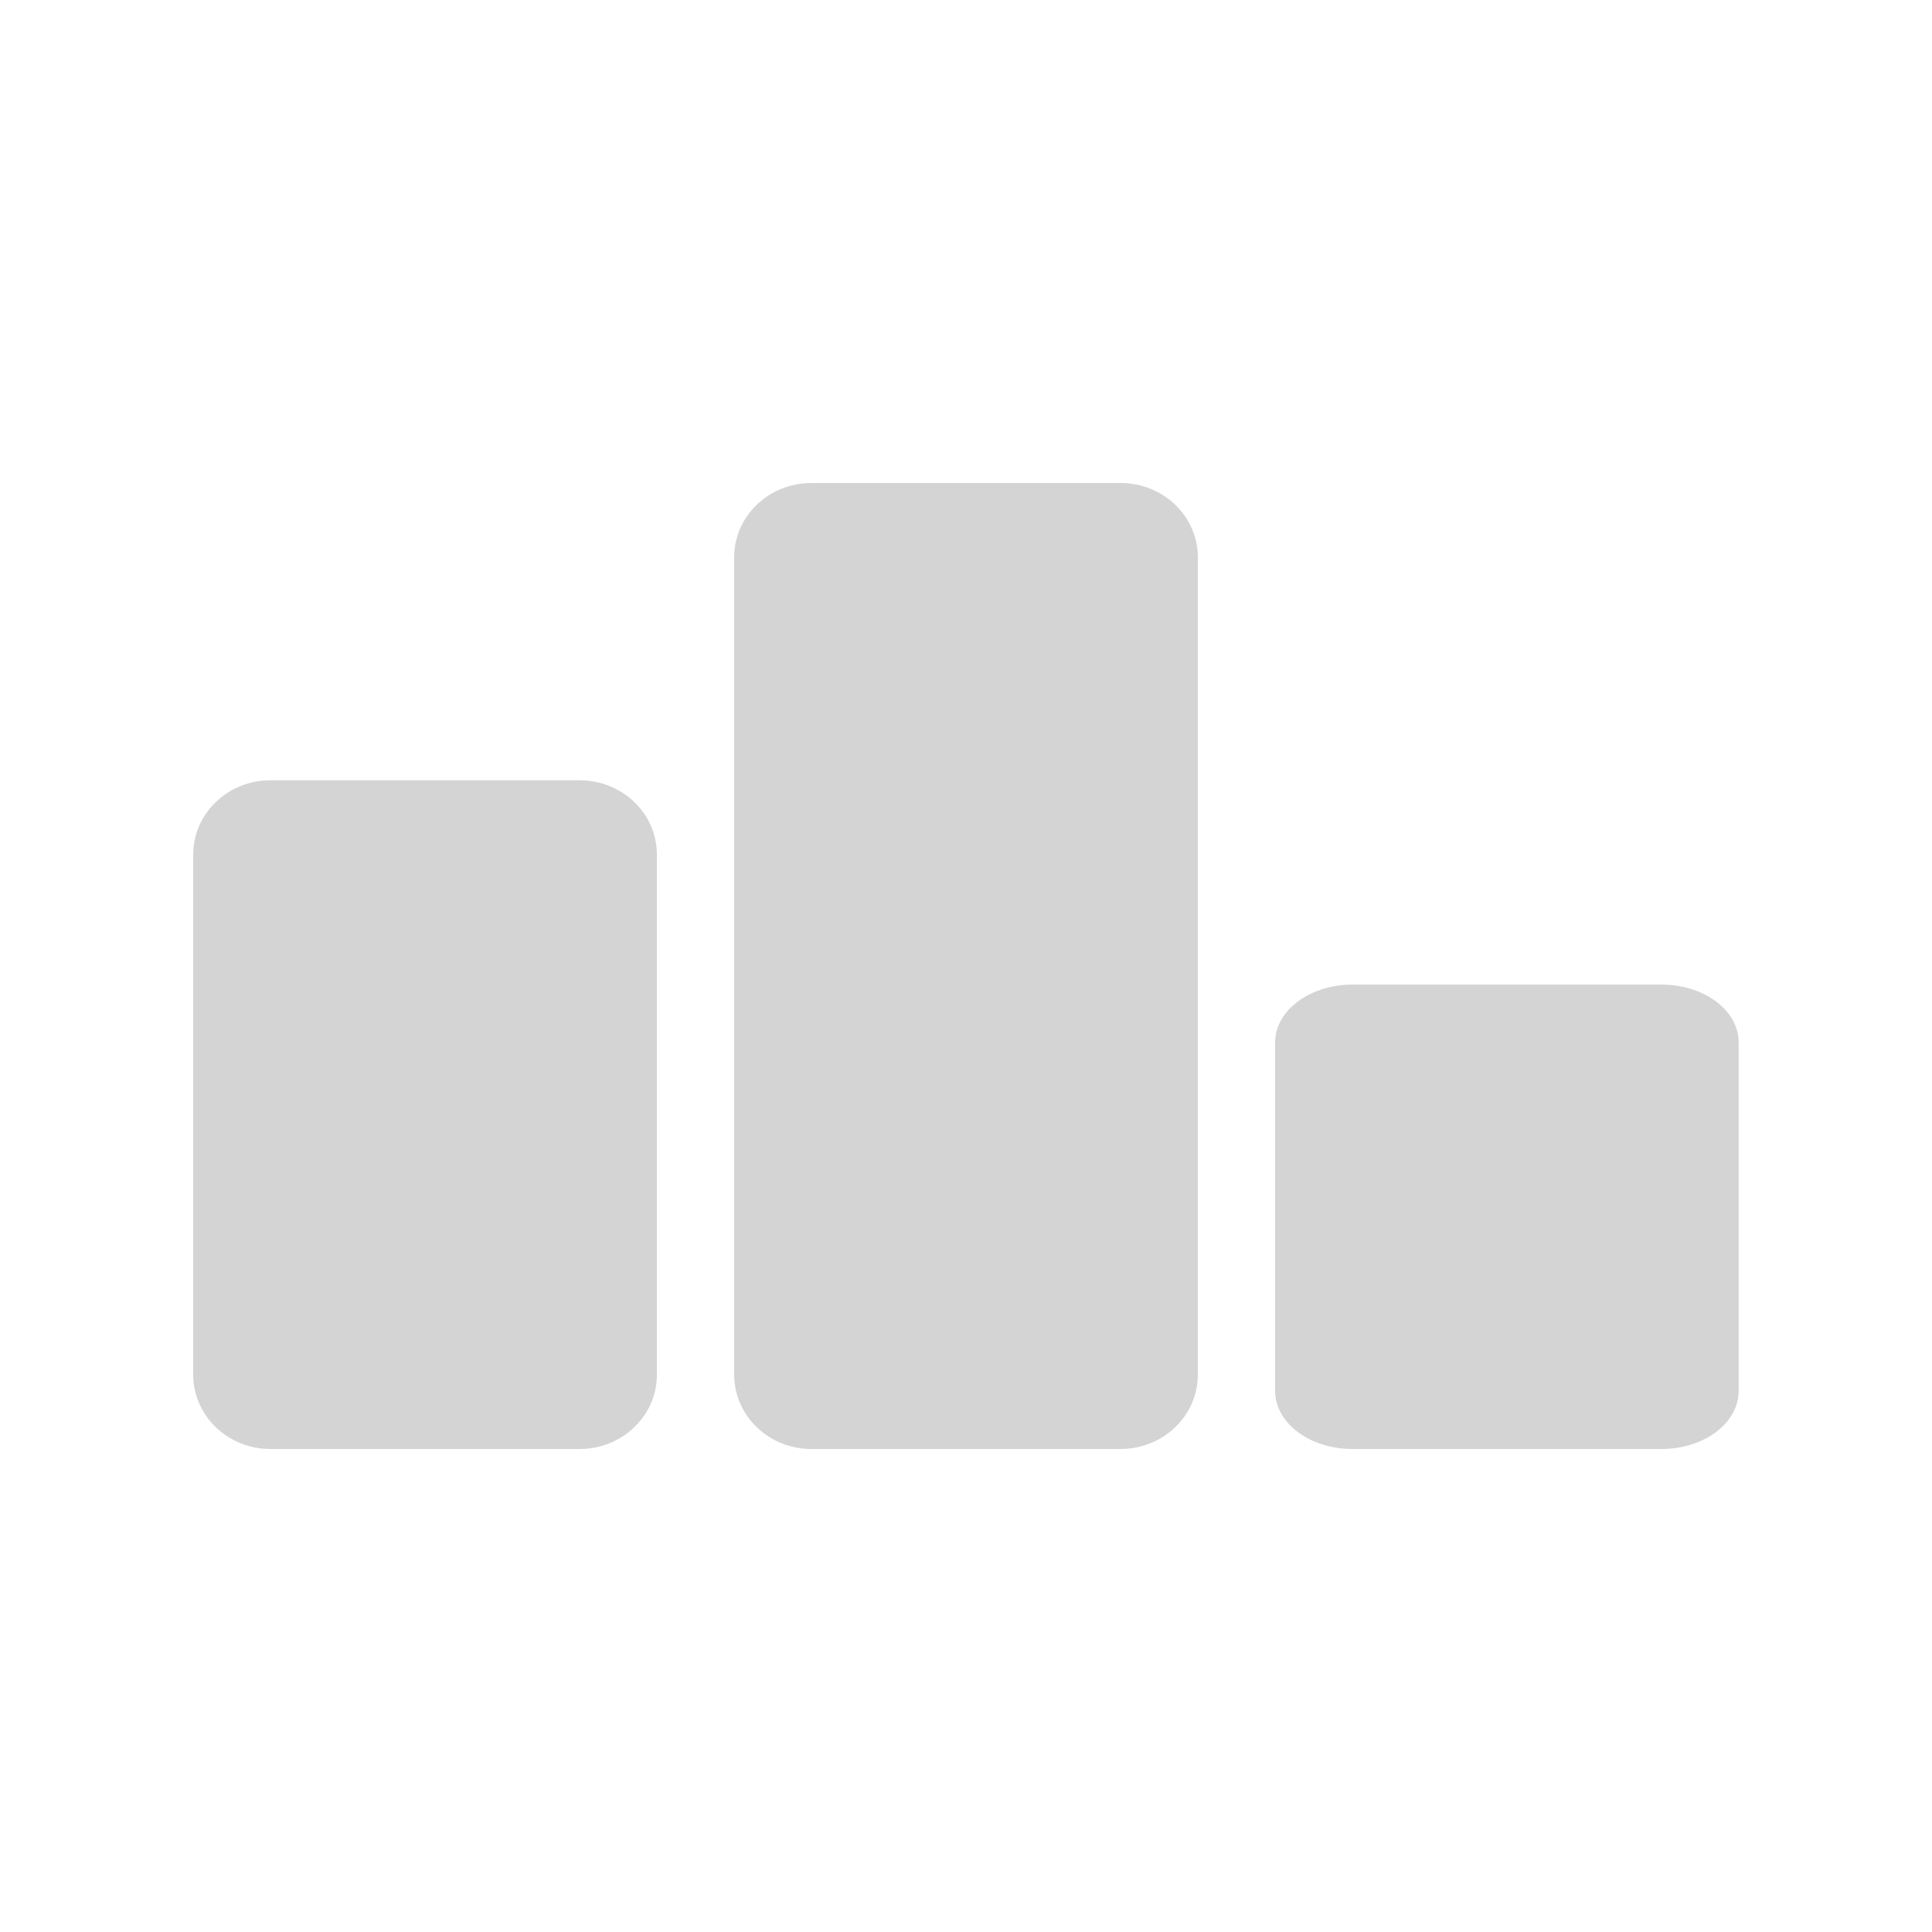
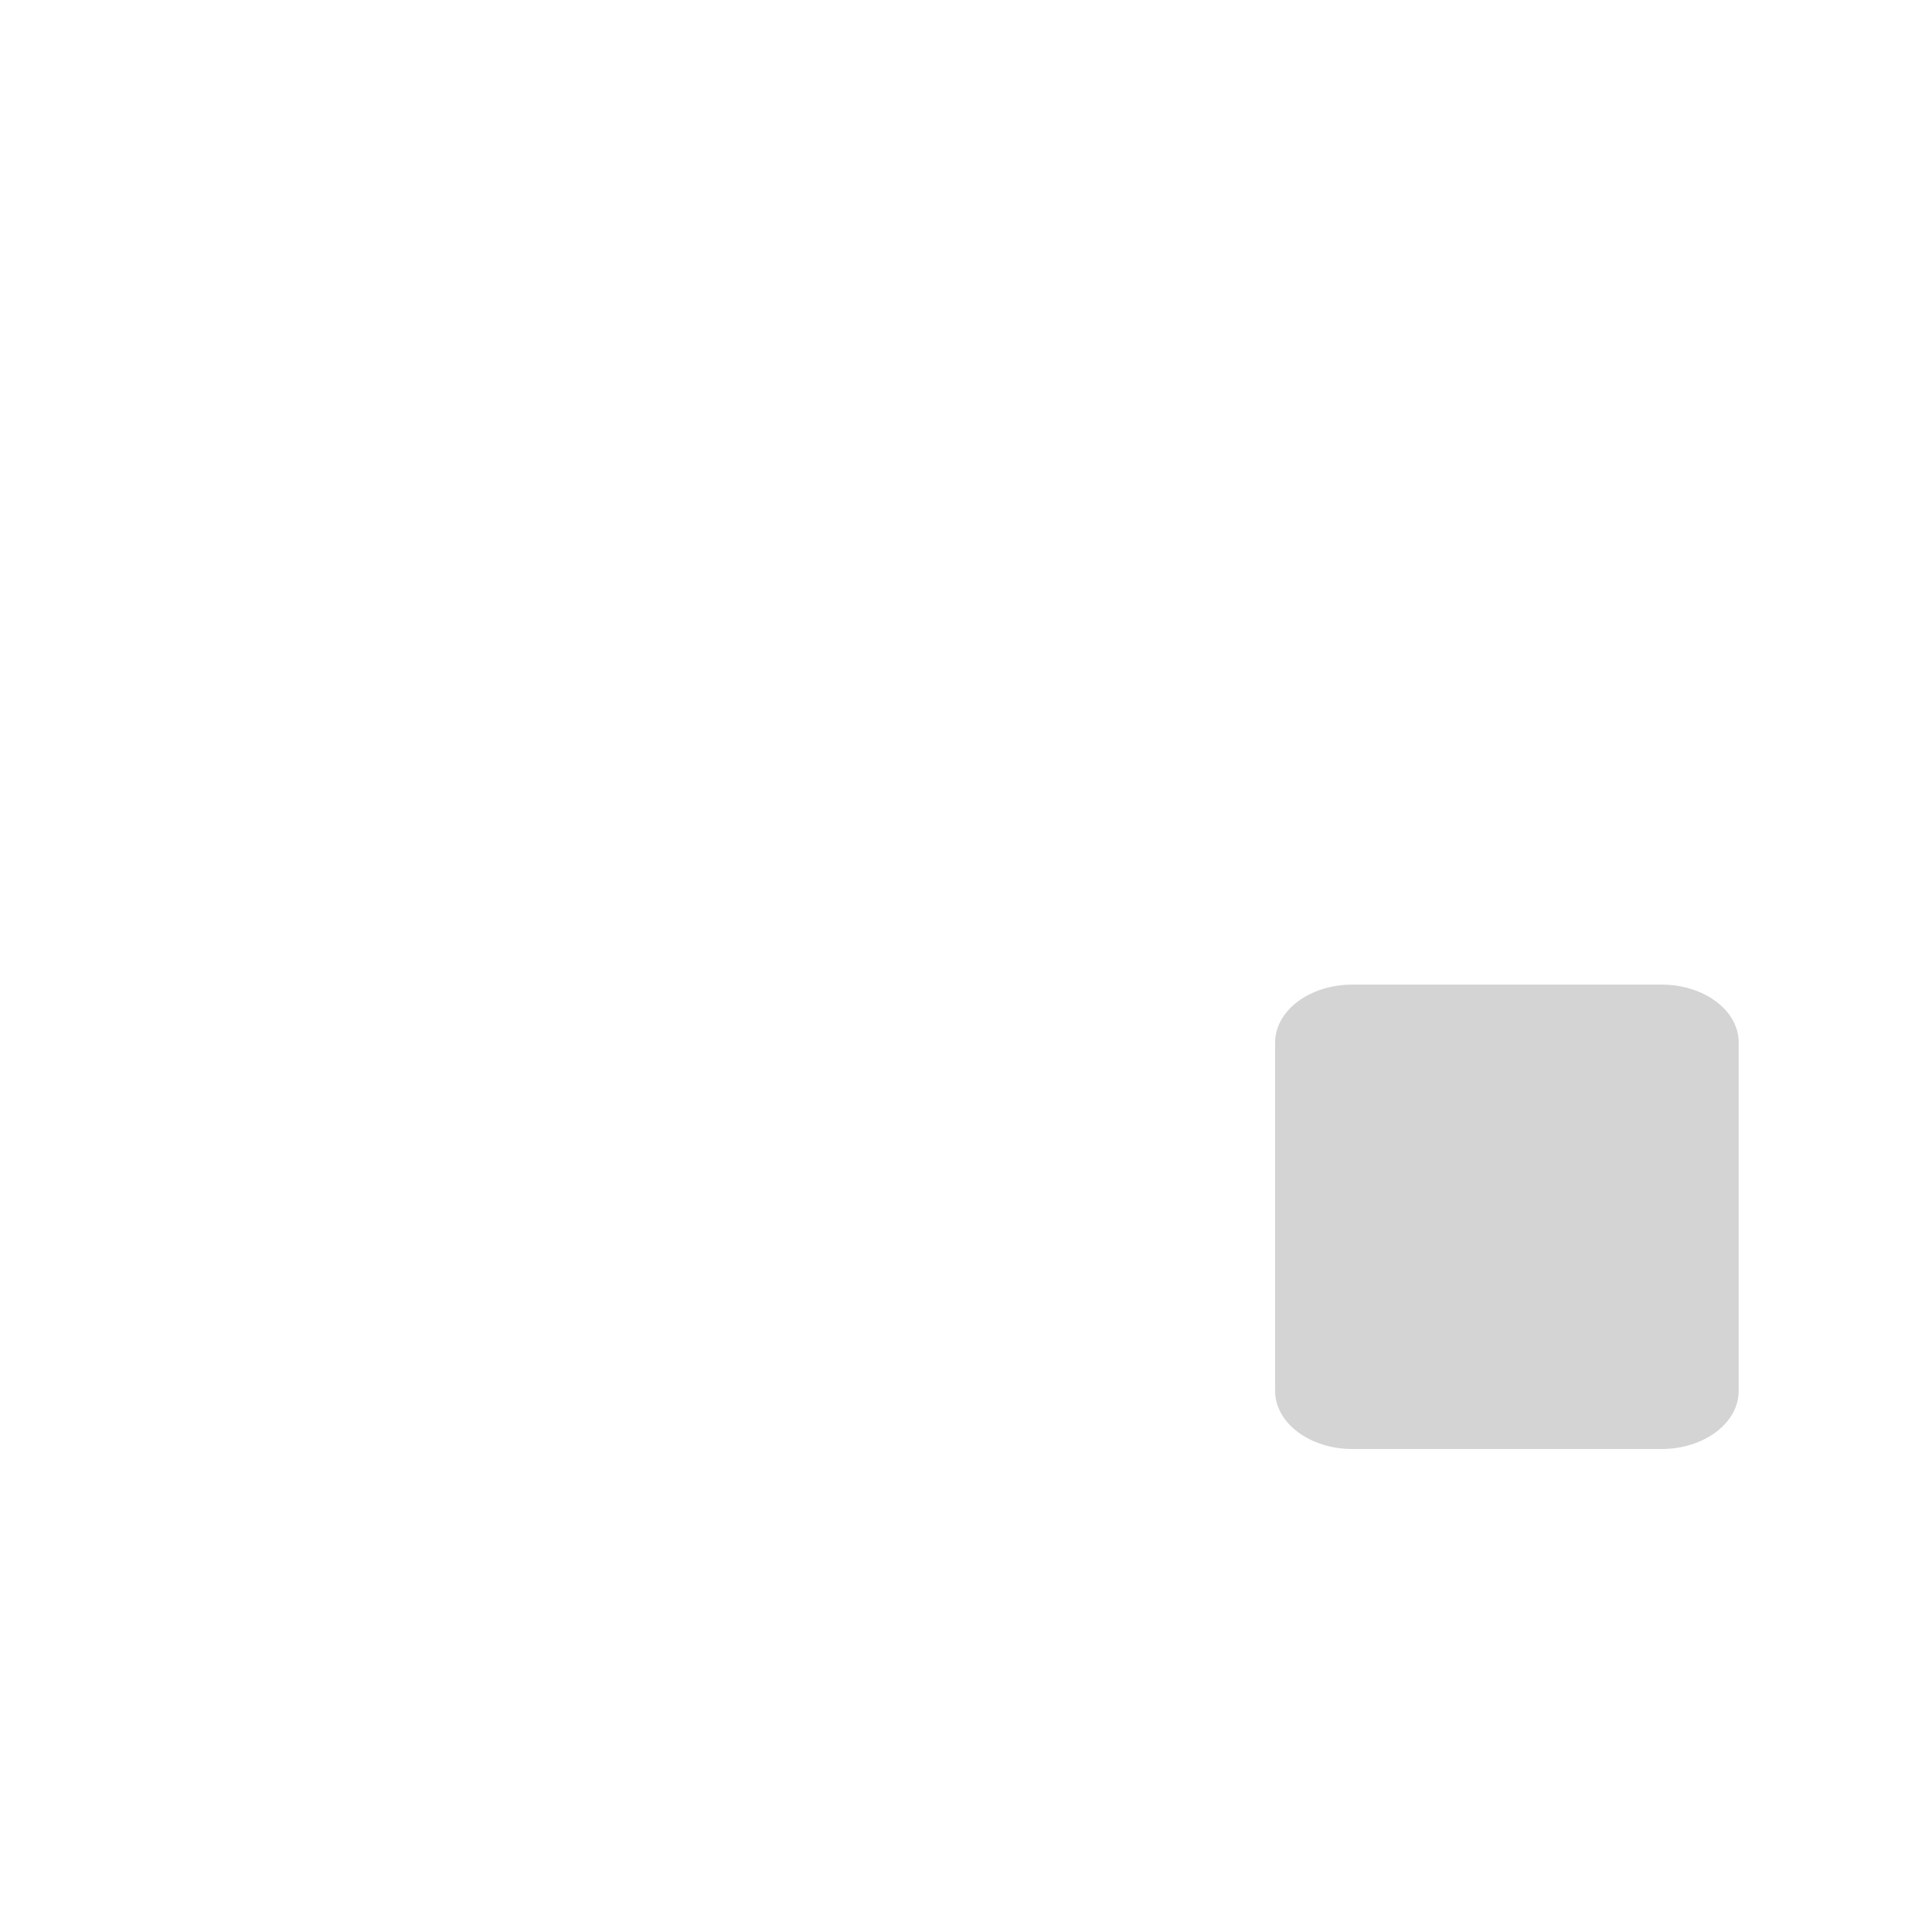
<svg xmlns="http://www.w3.org/2000/svg" width="16" height="16" viewBox="0 0 16 16" fill="none">
-   <path d="M4.8 6.462H2.24C1.886 6.462 1.6 6.737 1.6 7.077V11.385C1.6 11.724 1.886 12 2.24 12H4.8C5.154 12 5.44 11.724 5.44 11.385V7.077C5.44 6.737 5.154 6.462 4.8 6.462Z" fill="#D4D4D4" />
-   <path d="M9.28 4H6.72C6.366 4 6.08 4.276 6.08 4.615V11.384C6.08 11.724 6.366 12 6.72 12H9.28C9.634 12 9.92 11.724 9.92 11.384V4.615C9.92 4.276 9.634 4 9.28 4Z" fill="#D4D4D4" />
  <path d="M13.76 8.154H11.2C10.846 8.154 10.56 8.369 10.56 8.634V11.519C10.56 11.784 10.846 12 11.2 12H13.76C14.114 12 14.399 11.784 14.399 11.519V8.634C14.4 8.369 14.114 8.154 13.76 8.154Z" fill="#D4D4D4" />
</svg>